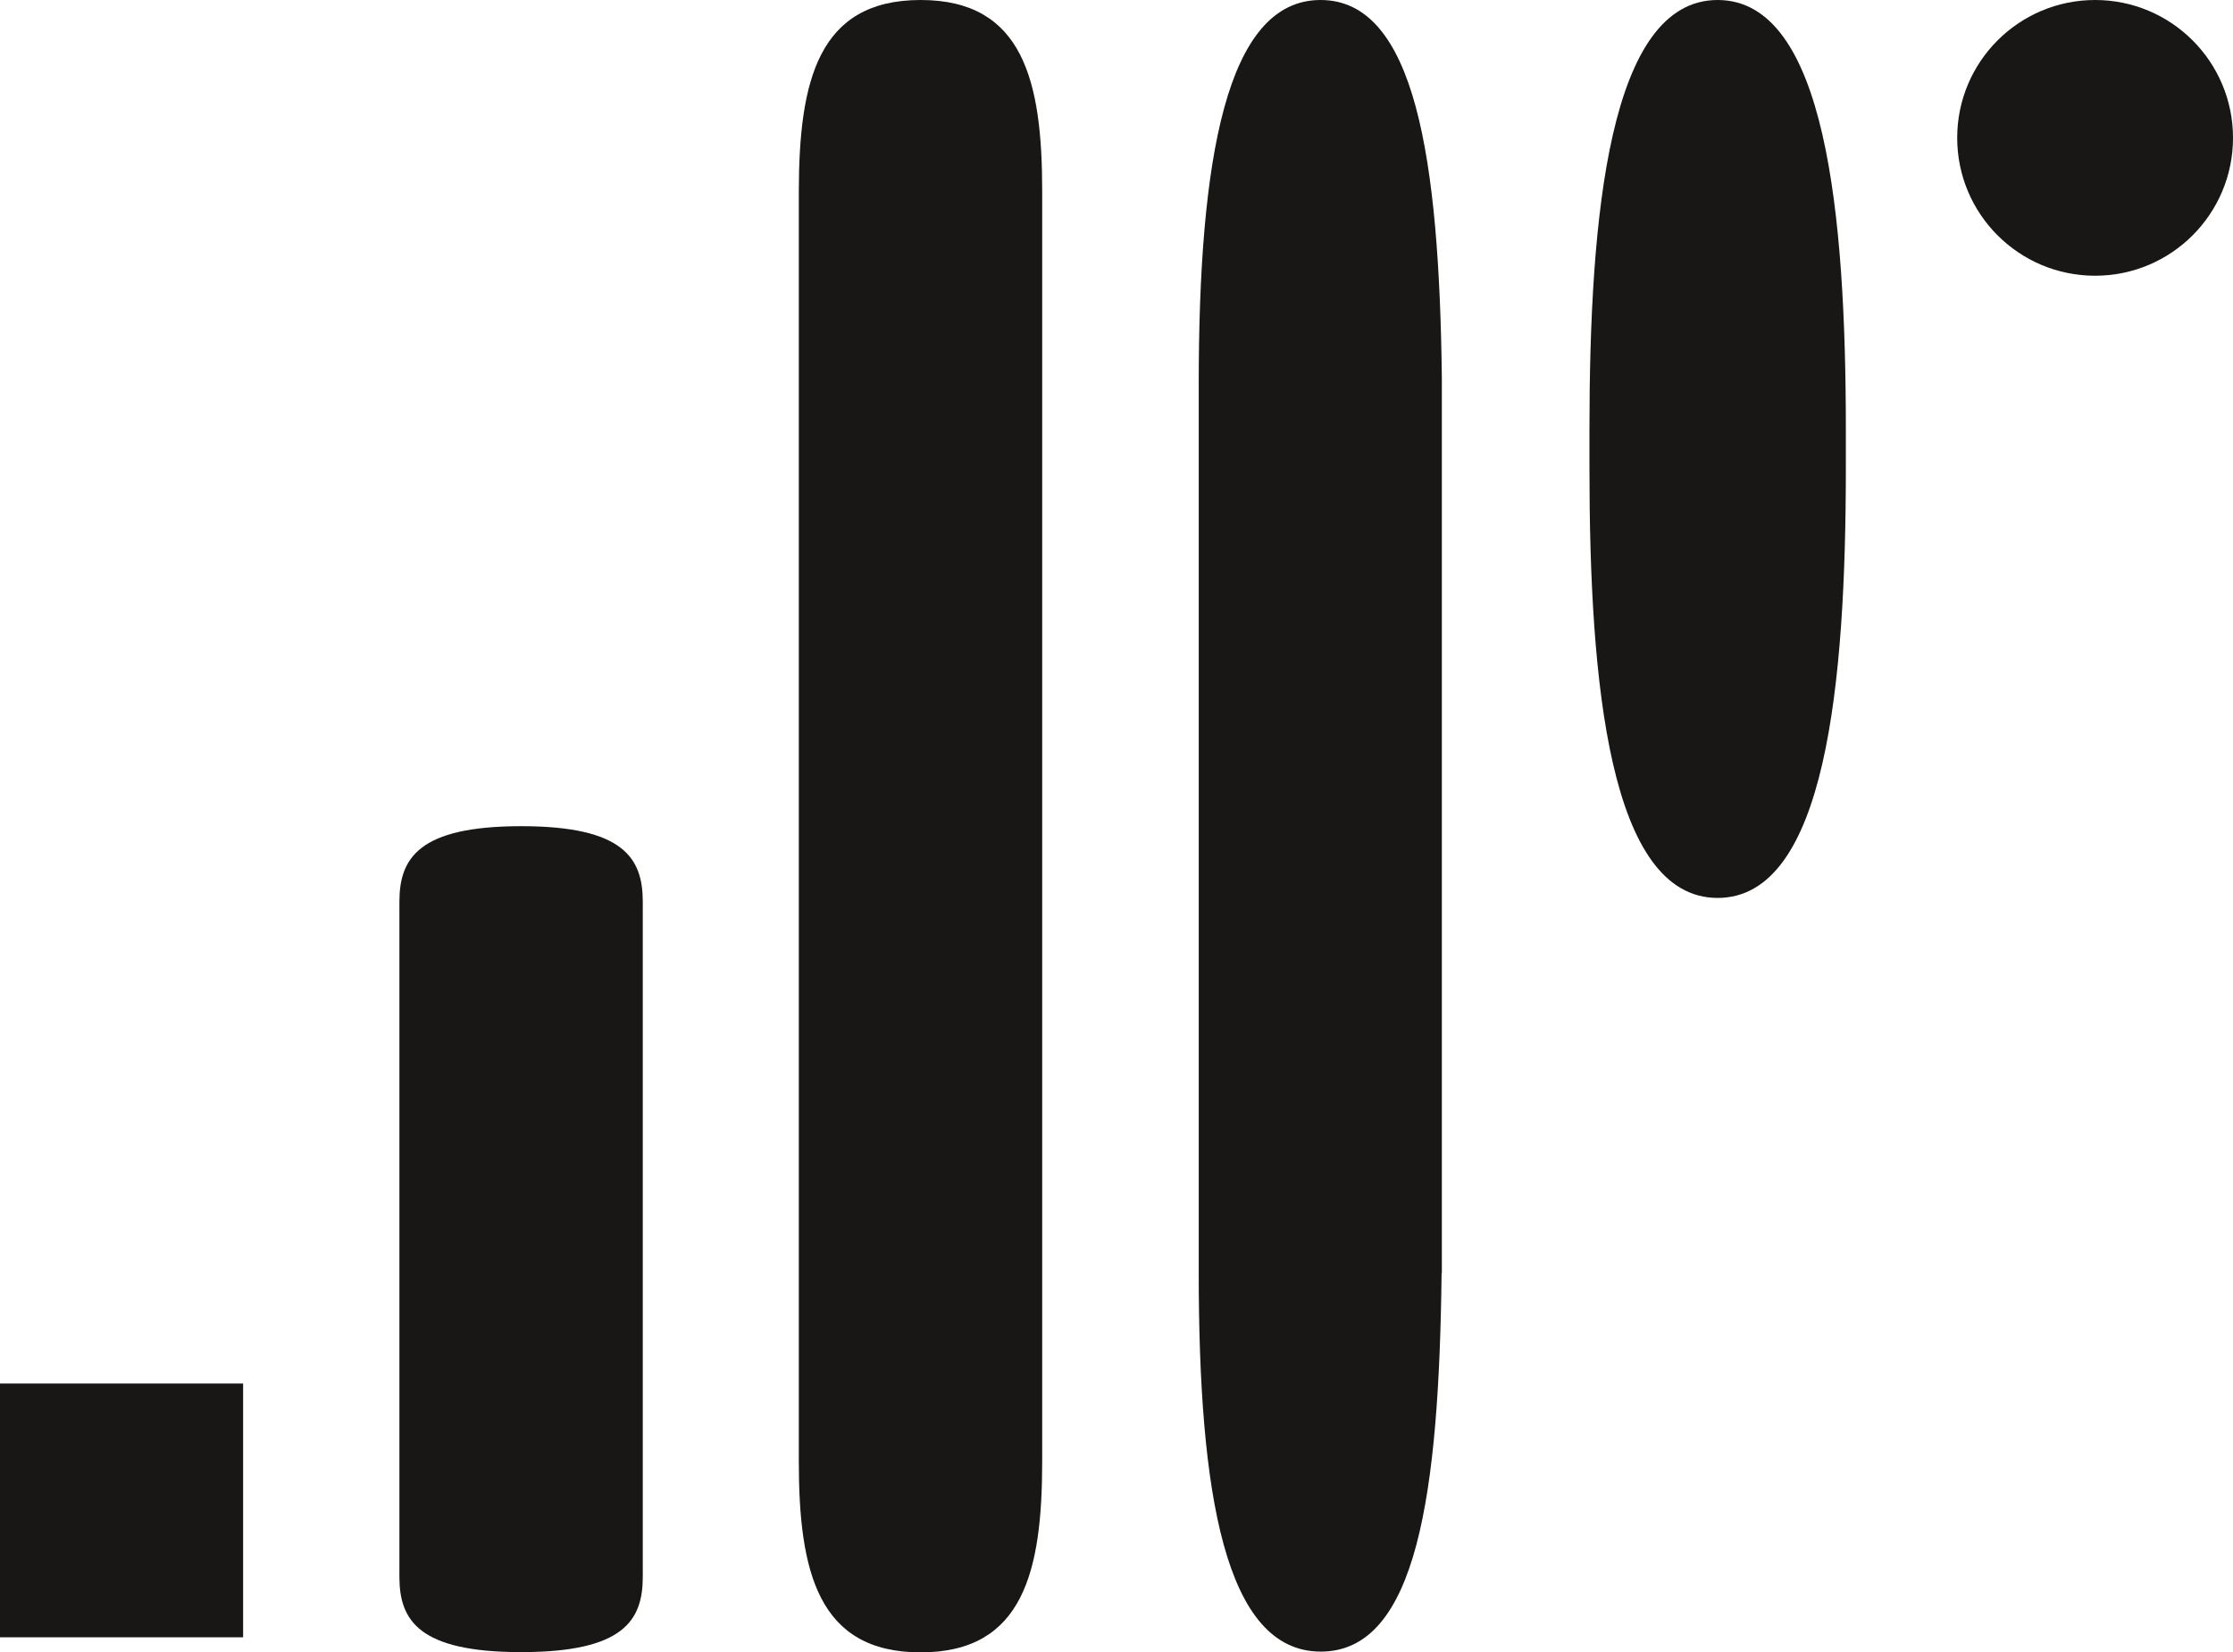
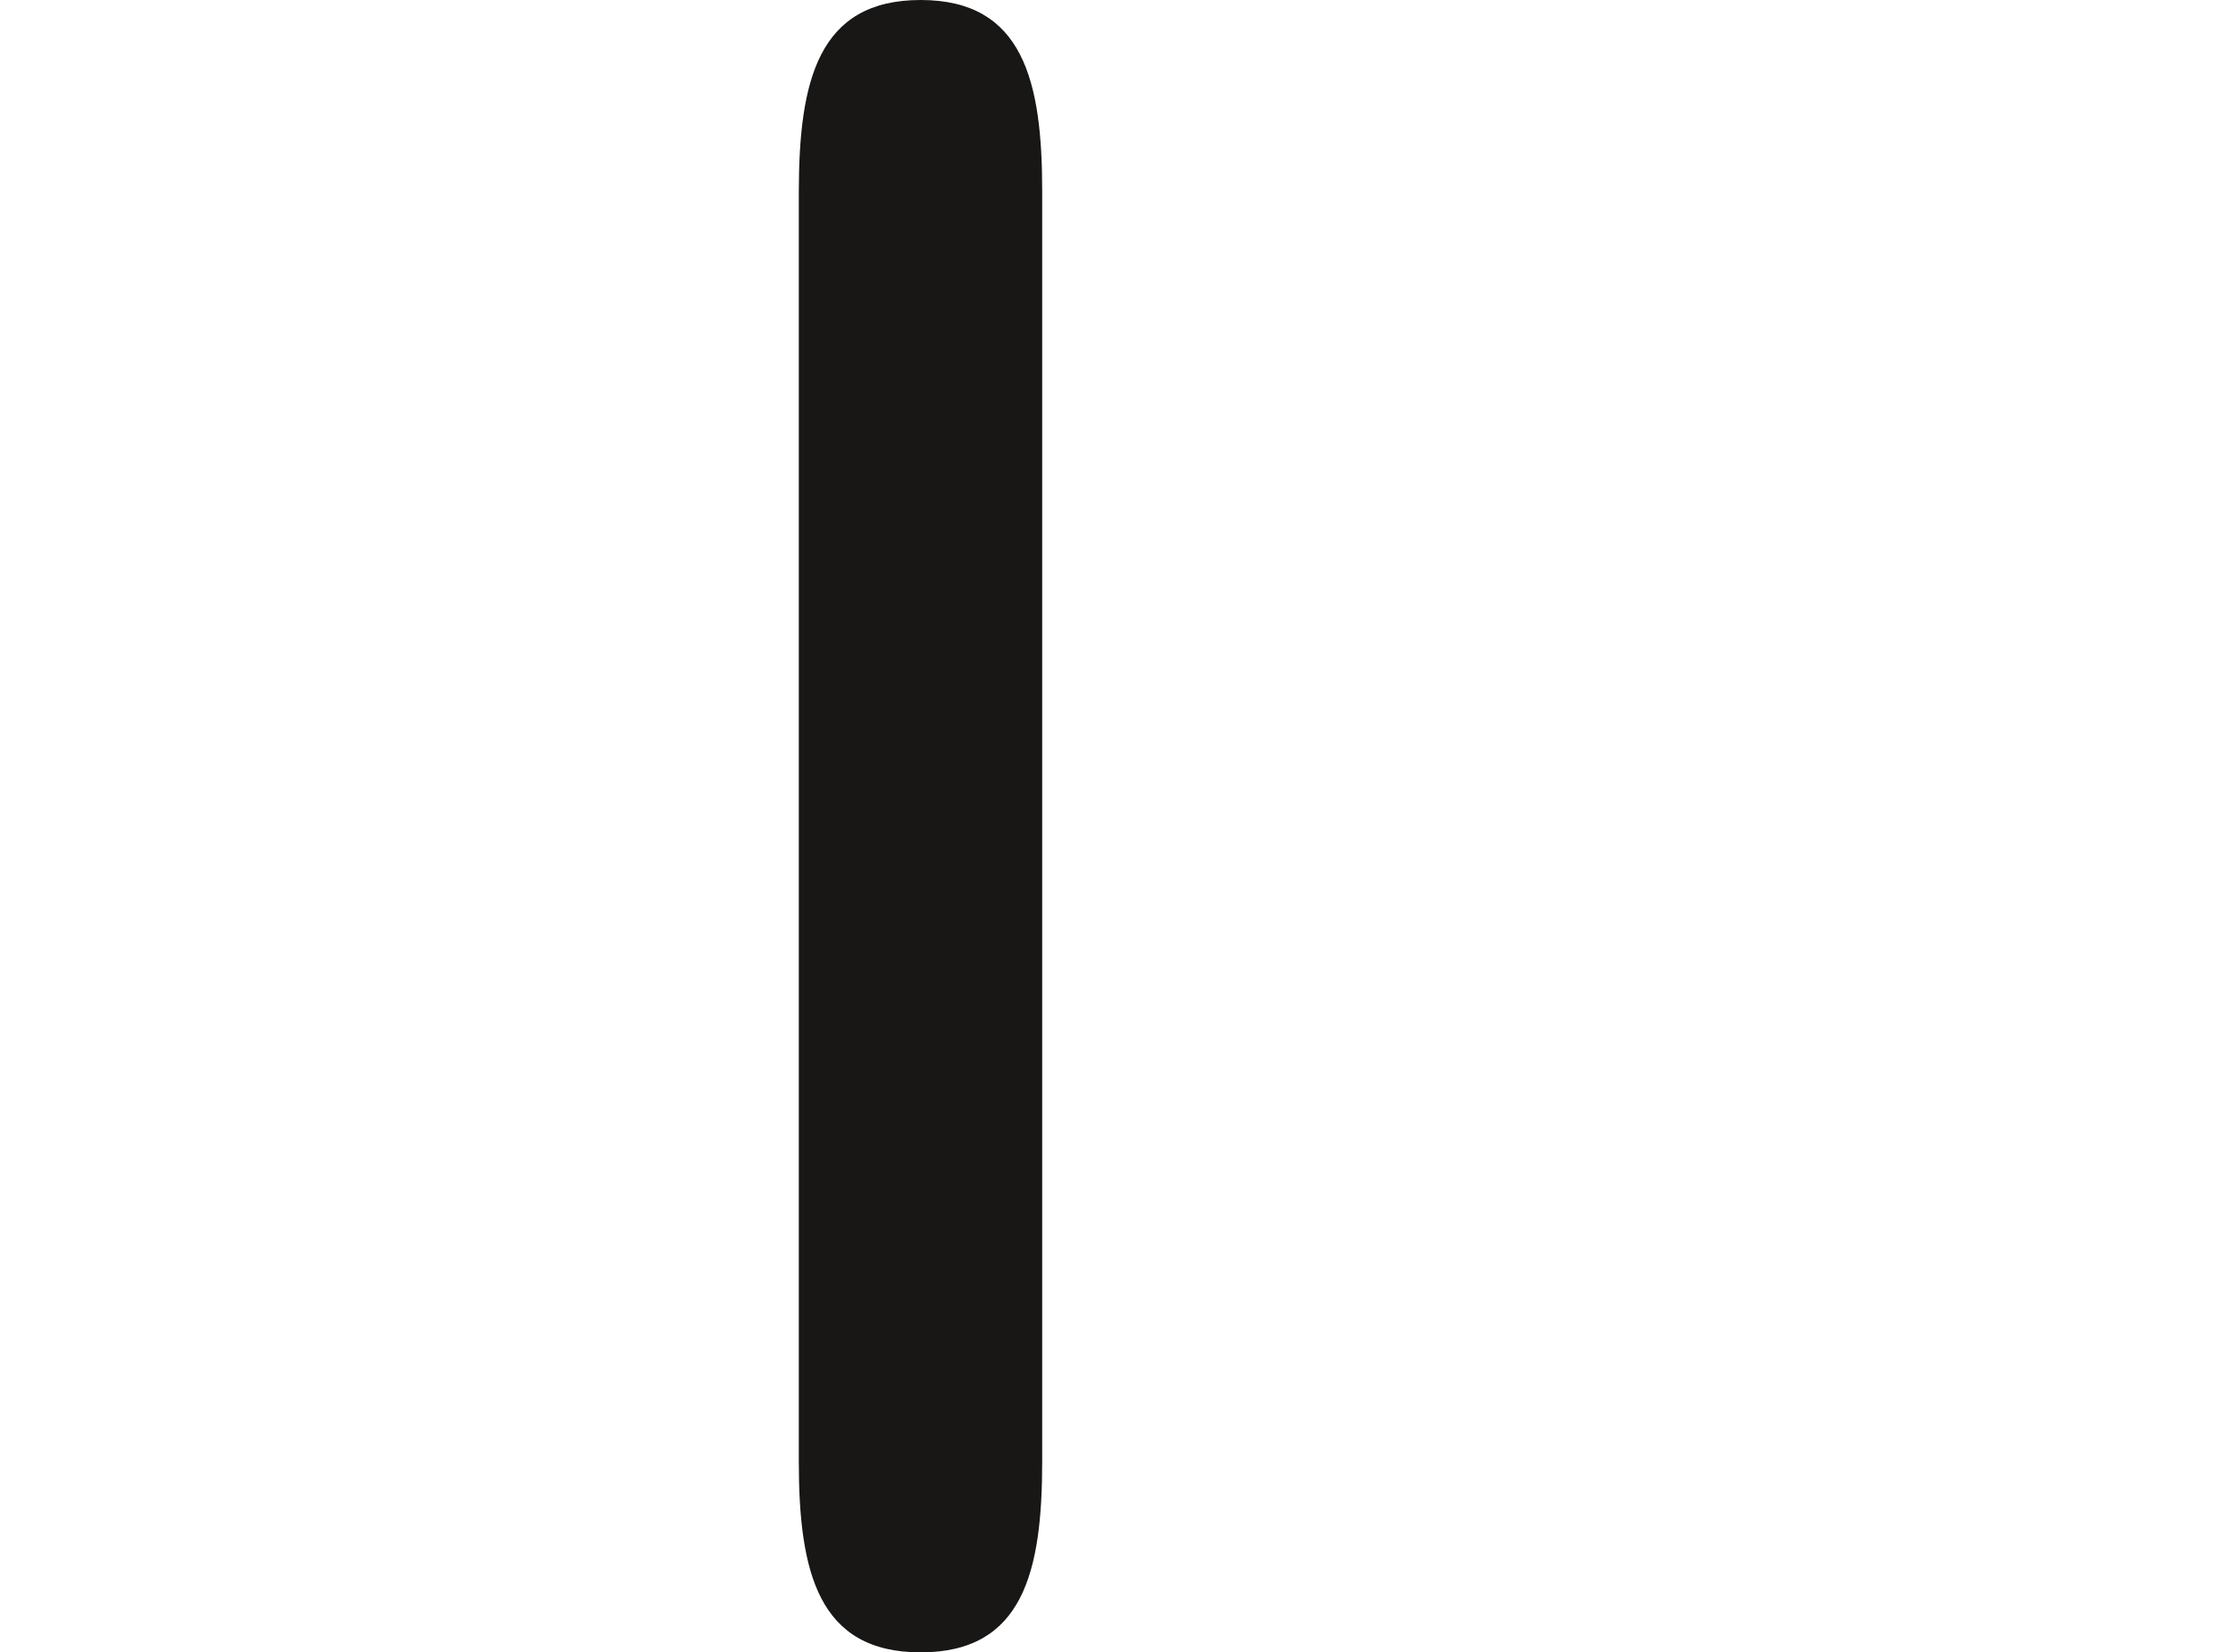
<svg xmlns="http://www.w3.org/2000/svg" id="Layer_1" viewBox="0 0 87.44 64.71">
  <rect fill="#FFFFFF" width="87.44" height="64.71" />
-   <rect fill="#181716" x="0" y="54.19" width="9.52" height="9.94" />
-   <circle fill="#181716" cx="82.04" cy="5.4" r="5.4" />
-   <path fill="#181716" d="m67.26,0c-4.24,0-5.02,8.42-5.02,16.84v1.49c0,8.41.78,16.84,5.02,16.84,4.24,0,5.02-8.42,5.02-16.84v-1.49C72.28,8.42,71.5,0,67.26,0Z" />
-   <path fill="#181716" d="m56.45,49.86c-.1,8.63-.96,14.83-4.73,14.83s-4.78-6.24-4.78-14.83V15.05c0-8.8,1.07-15.05,4.77-15.05s4.65,6.19,4.75,14.83v35.04Z" />
-   <path fill="#181716" d="m25.17,35.32v26.44c0,1.7-.74,2.95-4.76,2.95s-4.77-1.25-4.77-2.95v-26.44c0-1.7.75-2.96,4.77-2.96s4.76,1.26,4.76,2.96Z" />
  <path fill="#181716" d="m40.81,7.48v49.76c0,4.31-.74,7.48-4.76,7.48s-4.77-3.17-4.77-7.48V7.48C31.29,3.18,32.03,0,36.05,0s4.76,3.18,4.76,7.48Z" />
</svg>